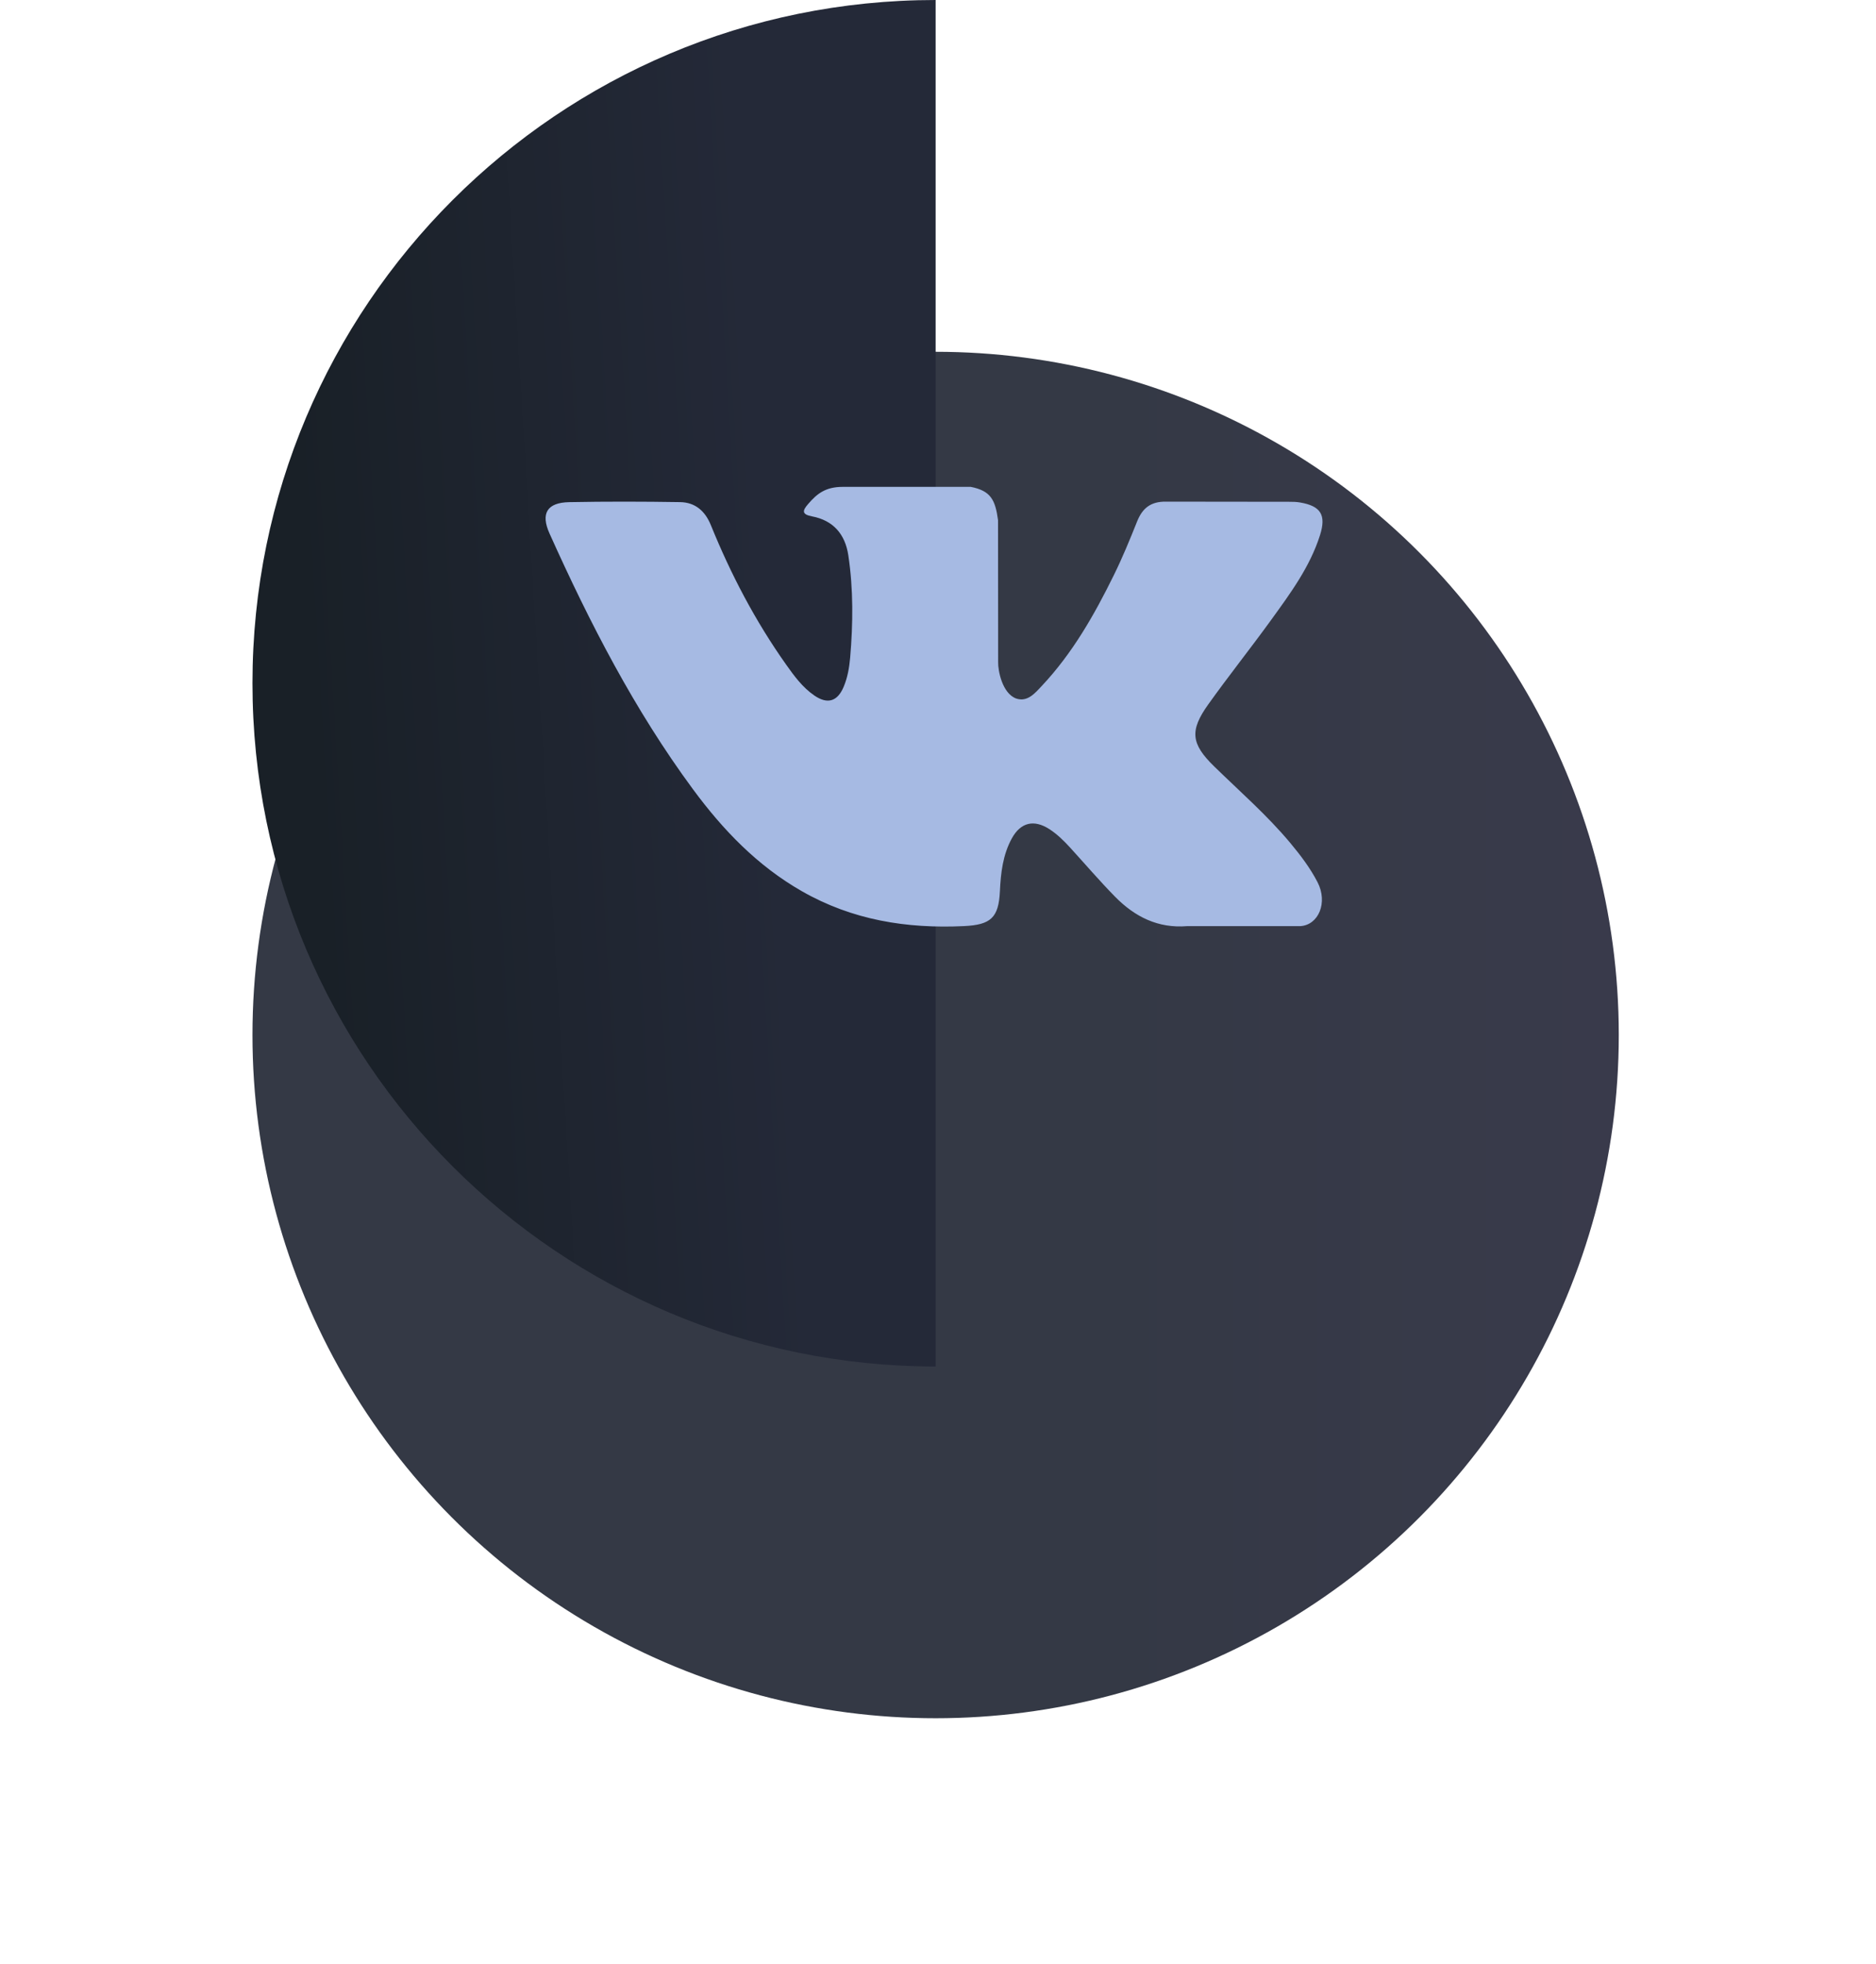
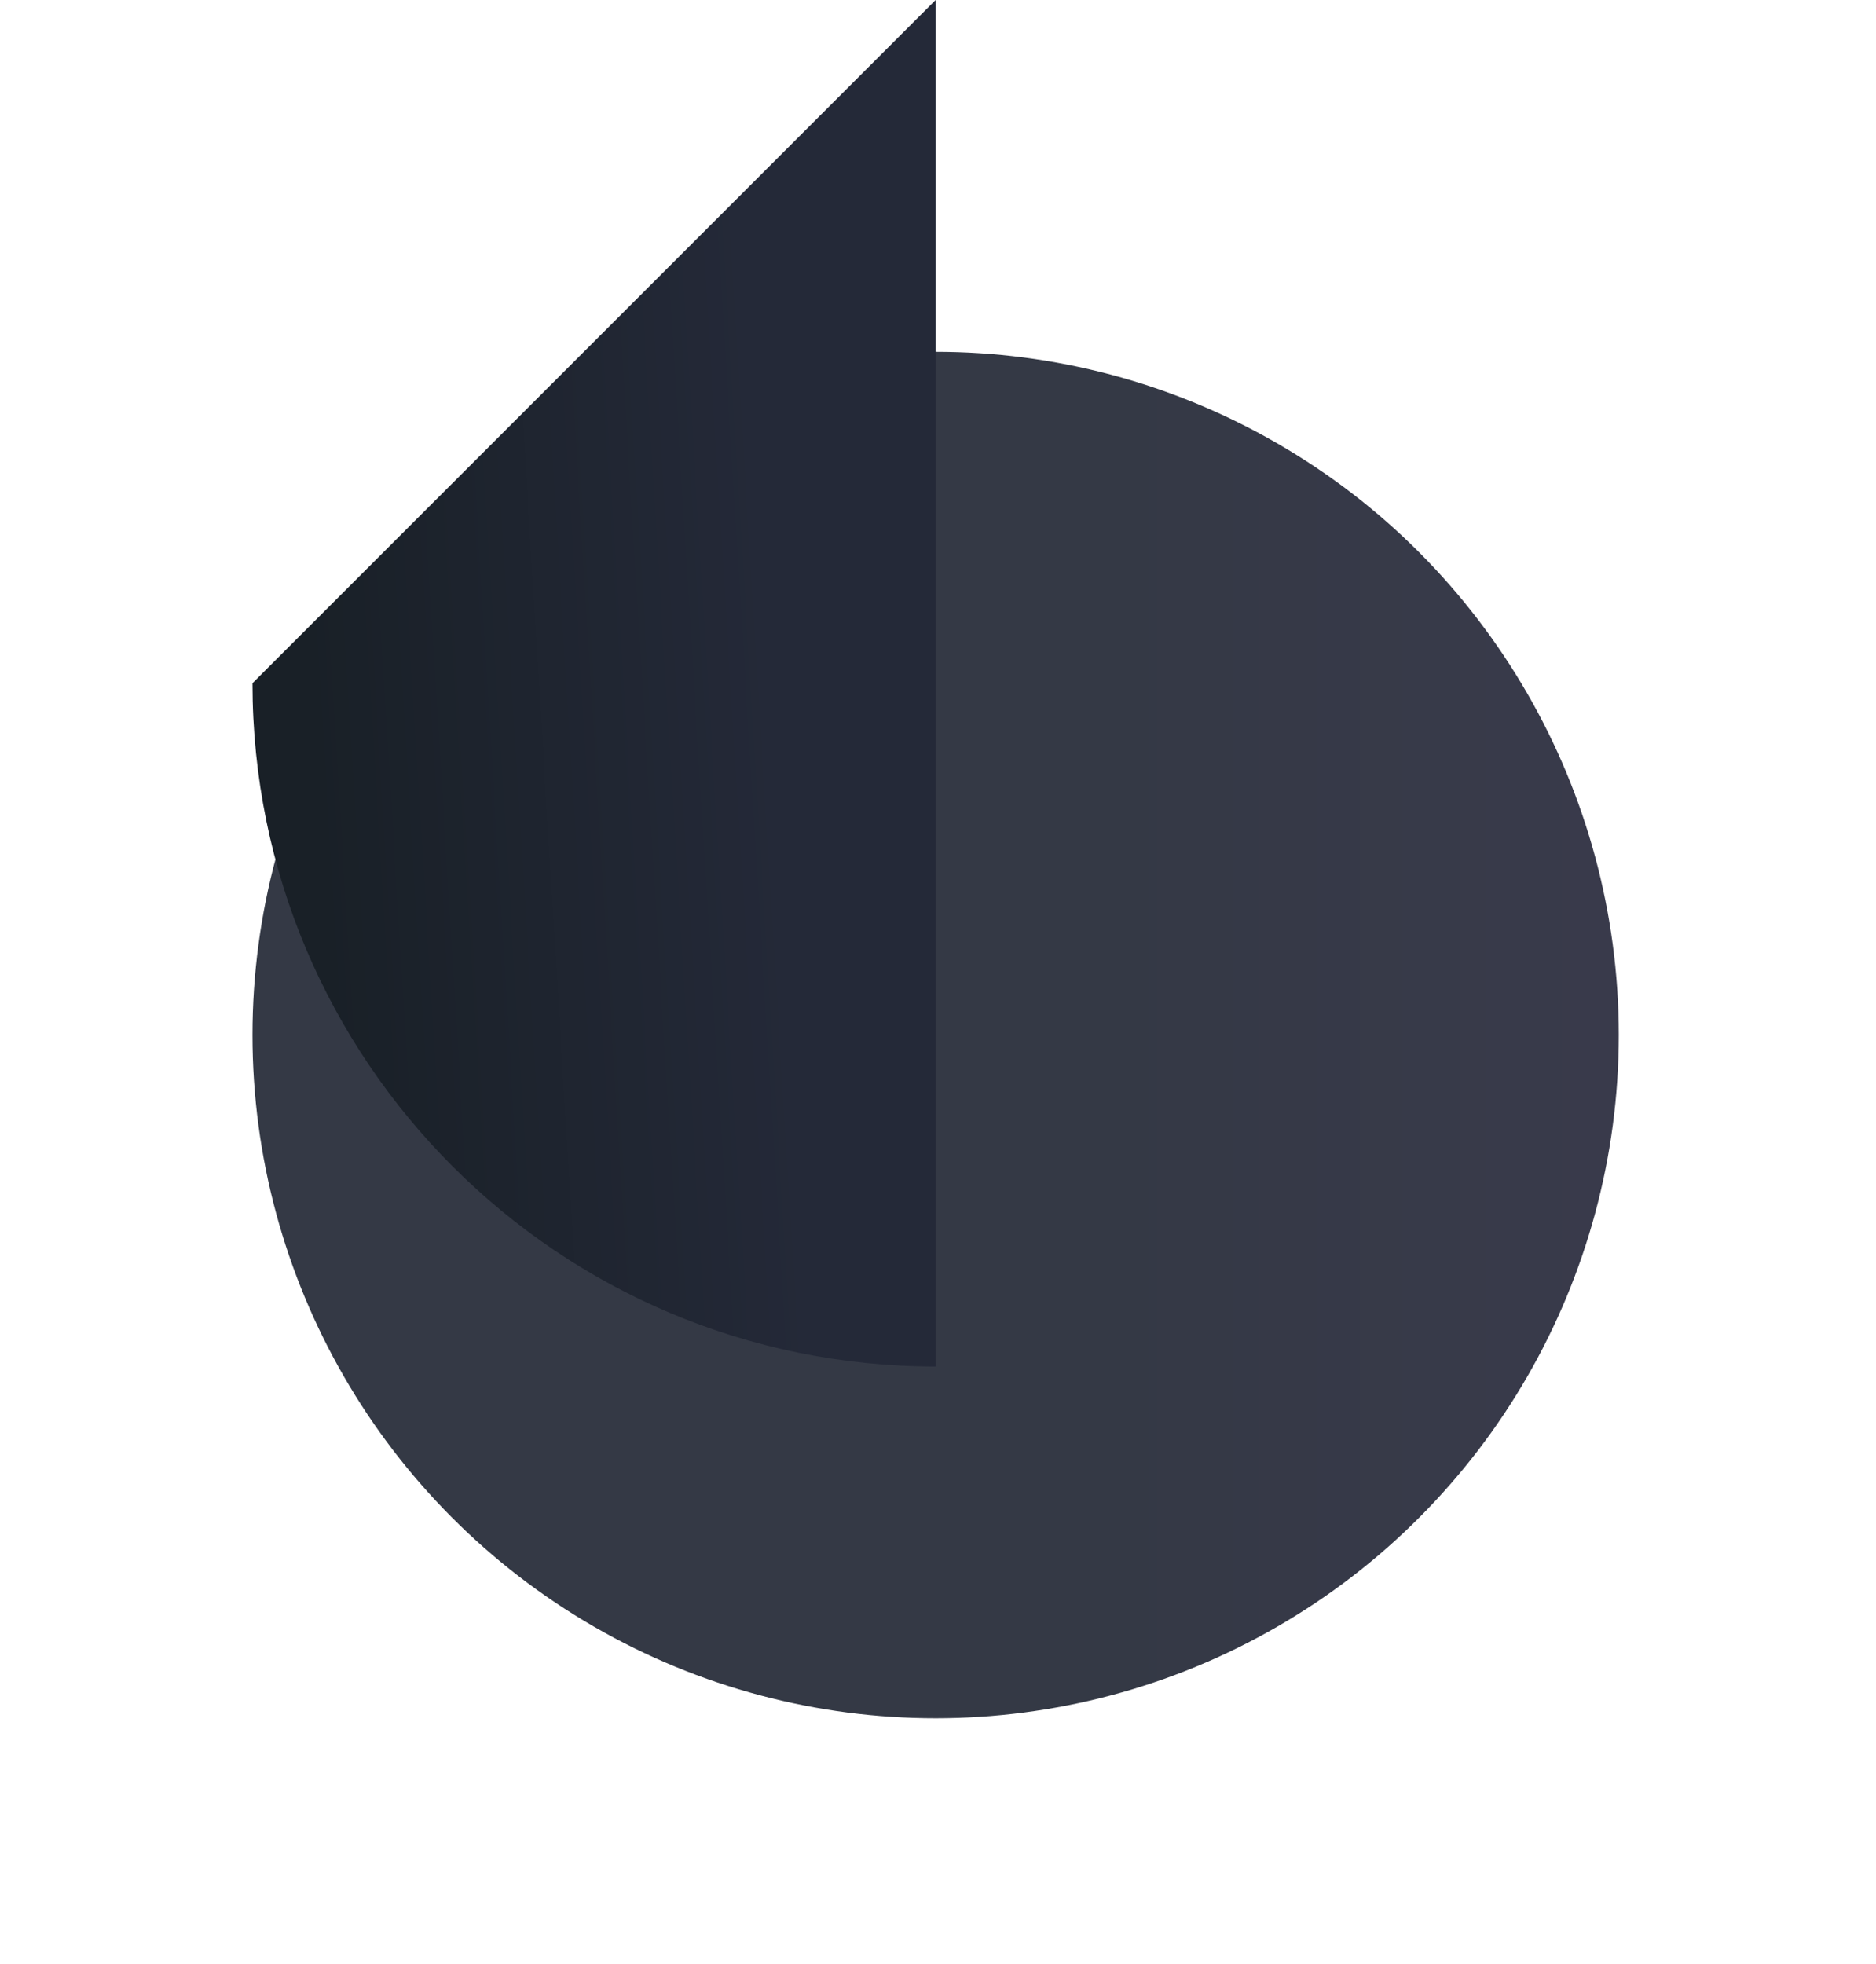
<svg xmlns="http://www.w3.org/2000/svg" width="64" height="67" viewBox="0 0 64 67" fill="none">
  <g filter="url(#filter0_d)">
    <circle cx="31.919" cy="23.306" r="23.306" fill="url(#paint0_linear)" />
  </g>
-   <path d="M8.613 23.306C8.613 36.178 19.047 46.613 31.919 46.613V0C19.047 0 8.613 10.435 8.613 23.306Z" fill="url(#paint1_linear)" />
-   <path d="M44.02 28.757C43.231 27.811 42.302 27.003 41.423 26.145C40.63 25.372 40.581 24.923 41.218 24.031C41.913 23.057 42.661 22.12 43.363 21.15C44.018 20.244 44.688 19.341 45.032 18.256C45.251 17.565 45.058 17.26 44.35 17.14C44.228 17.118 44.102 17.117 43.978 17.117L39.778 17.112C39.261 17.105 38.975 17.33 38.792 17.789C38.545 18.408 38.291 19.027 37.996 19.625C37.329 20.981 36.583 22.292 35.538 23.401C35.308 23.646 35.053 23.956 34.668 23.828C34.186 23.652 34.044 22.858 34.052 22.59L34.048 17.743C33.954 17.05 33.801 16.741 33.113 16.607L28.751 16.608C28.169 16.608 27.877 16.833 27.566 17.197C27.386 17.407 27.332 17.544 27.701 17.614C28.425 17.751 28.833 18.22 28.941 18.946C29.115 20.105 29.102 21.27 29.003 22.435C28.973 22.775 28.915 23.114 28.78 23.432C28.569 23.931 28.228 24.032 27.781 23.725C27.376 23.447 27.091 23.055 26.812 22.661C25.766 21.183 24.931 19.589 24.251 17.913C24.054 17.429 23.715 17.136 23.202 17.128C21.942 17.108 20.682 17.105 19.422 17.129C18.664 17.143 18.438 17.512 18.747 18.199C20.119 21.251 21.646 24.219 23.64 26.922C24.664 28.31 25.839 29.535 27.358 30.402C29.079 31.386 30.931 31.683 32.882 31.591C33.796 31.548 34.07 31.311 34.112 30.4C34.141 29.777 34.212 29.158 34.519 28.598C34.821 28.049 35.277 27.944 35.804 28.286C36.067 28.457 36.289 28.675 36.499 28.904C37.013 29.467 37.509 30.047 38.042 30.59C38.712 31.271 39.505 31.674 40.502 31.592L44.362 31.592C44.984 31.552 45.306 30.789 44.949 30.095C44.698 29.609 44.369 29.176 44.02 28.757Z" fill="#A6BAE3" />
+   <path d="M8.613 23.306C8.613 36.178 19.047 46.613 31.919 46.613V0Z" fill="url(#paint1_linear)" />
  <defs>
    <filter id="filter0_d" x="0.613" y="0" width="62.613" height="66.613" filterUnits="userSpaceOnUse" color-interpolation-filters="sRGB">
      <feFlood flood-opacity="0" result="BackgroundImageFix" />
      <feColorMatrix in="SourceAlpha" type="matrix" values="0 0 0 0 0 0 0 0 0 0 0 0 0 0 0 0 0 0 127 0" />
      <feOffset dy="12" />
      <feGaussianBlur stdDeviation="4" />
      <feColorMatrix type="matrix" values="0 0 0 0 0 0 0 0 0 0 0 0 0 0 0 0 0 0 1 0" />
      <feBlend mode="normal" in2="BackgroundImageFix" result="effect1_dropShadow" />
      <feBlend mode="normal" in="SourceGraphic" in2="effect1_dropShadow" result="shape" />
    </filter>
    <linearGradient id="paint0_linear" x1="30.112" y1="-0.445" x2="55.007" y2="-0.445" gradientUnits="userSpaceOnUse">
      <stop offset="0.307" stop-color="#343945" />
      <stop offset="1" stop-color="#393A4B" />
    </linearGradient>
    <linearGradient id="paint1_linear" x1="32.376" y1="6.345" x2="4.652" y2="8.042" gradientUnits="userSpaceOnUse">
      <stop offset="0.255" stop-color="#242938" />
      <stop offset="0.825" stop-color="#192027" />
    </linearGradient>
  </defs>
</svg>